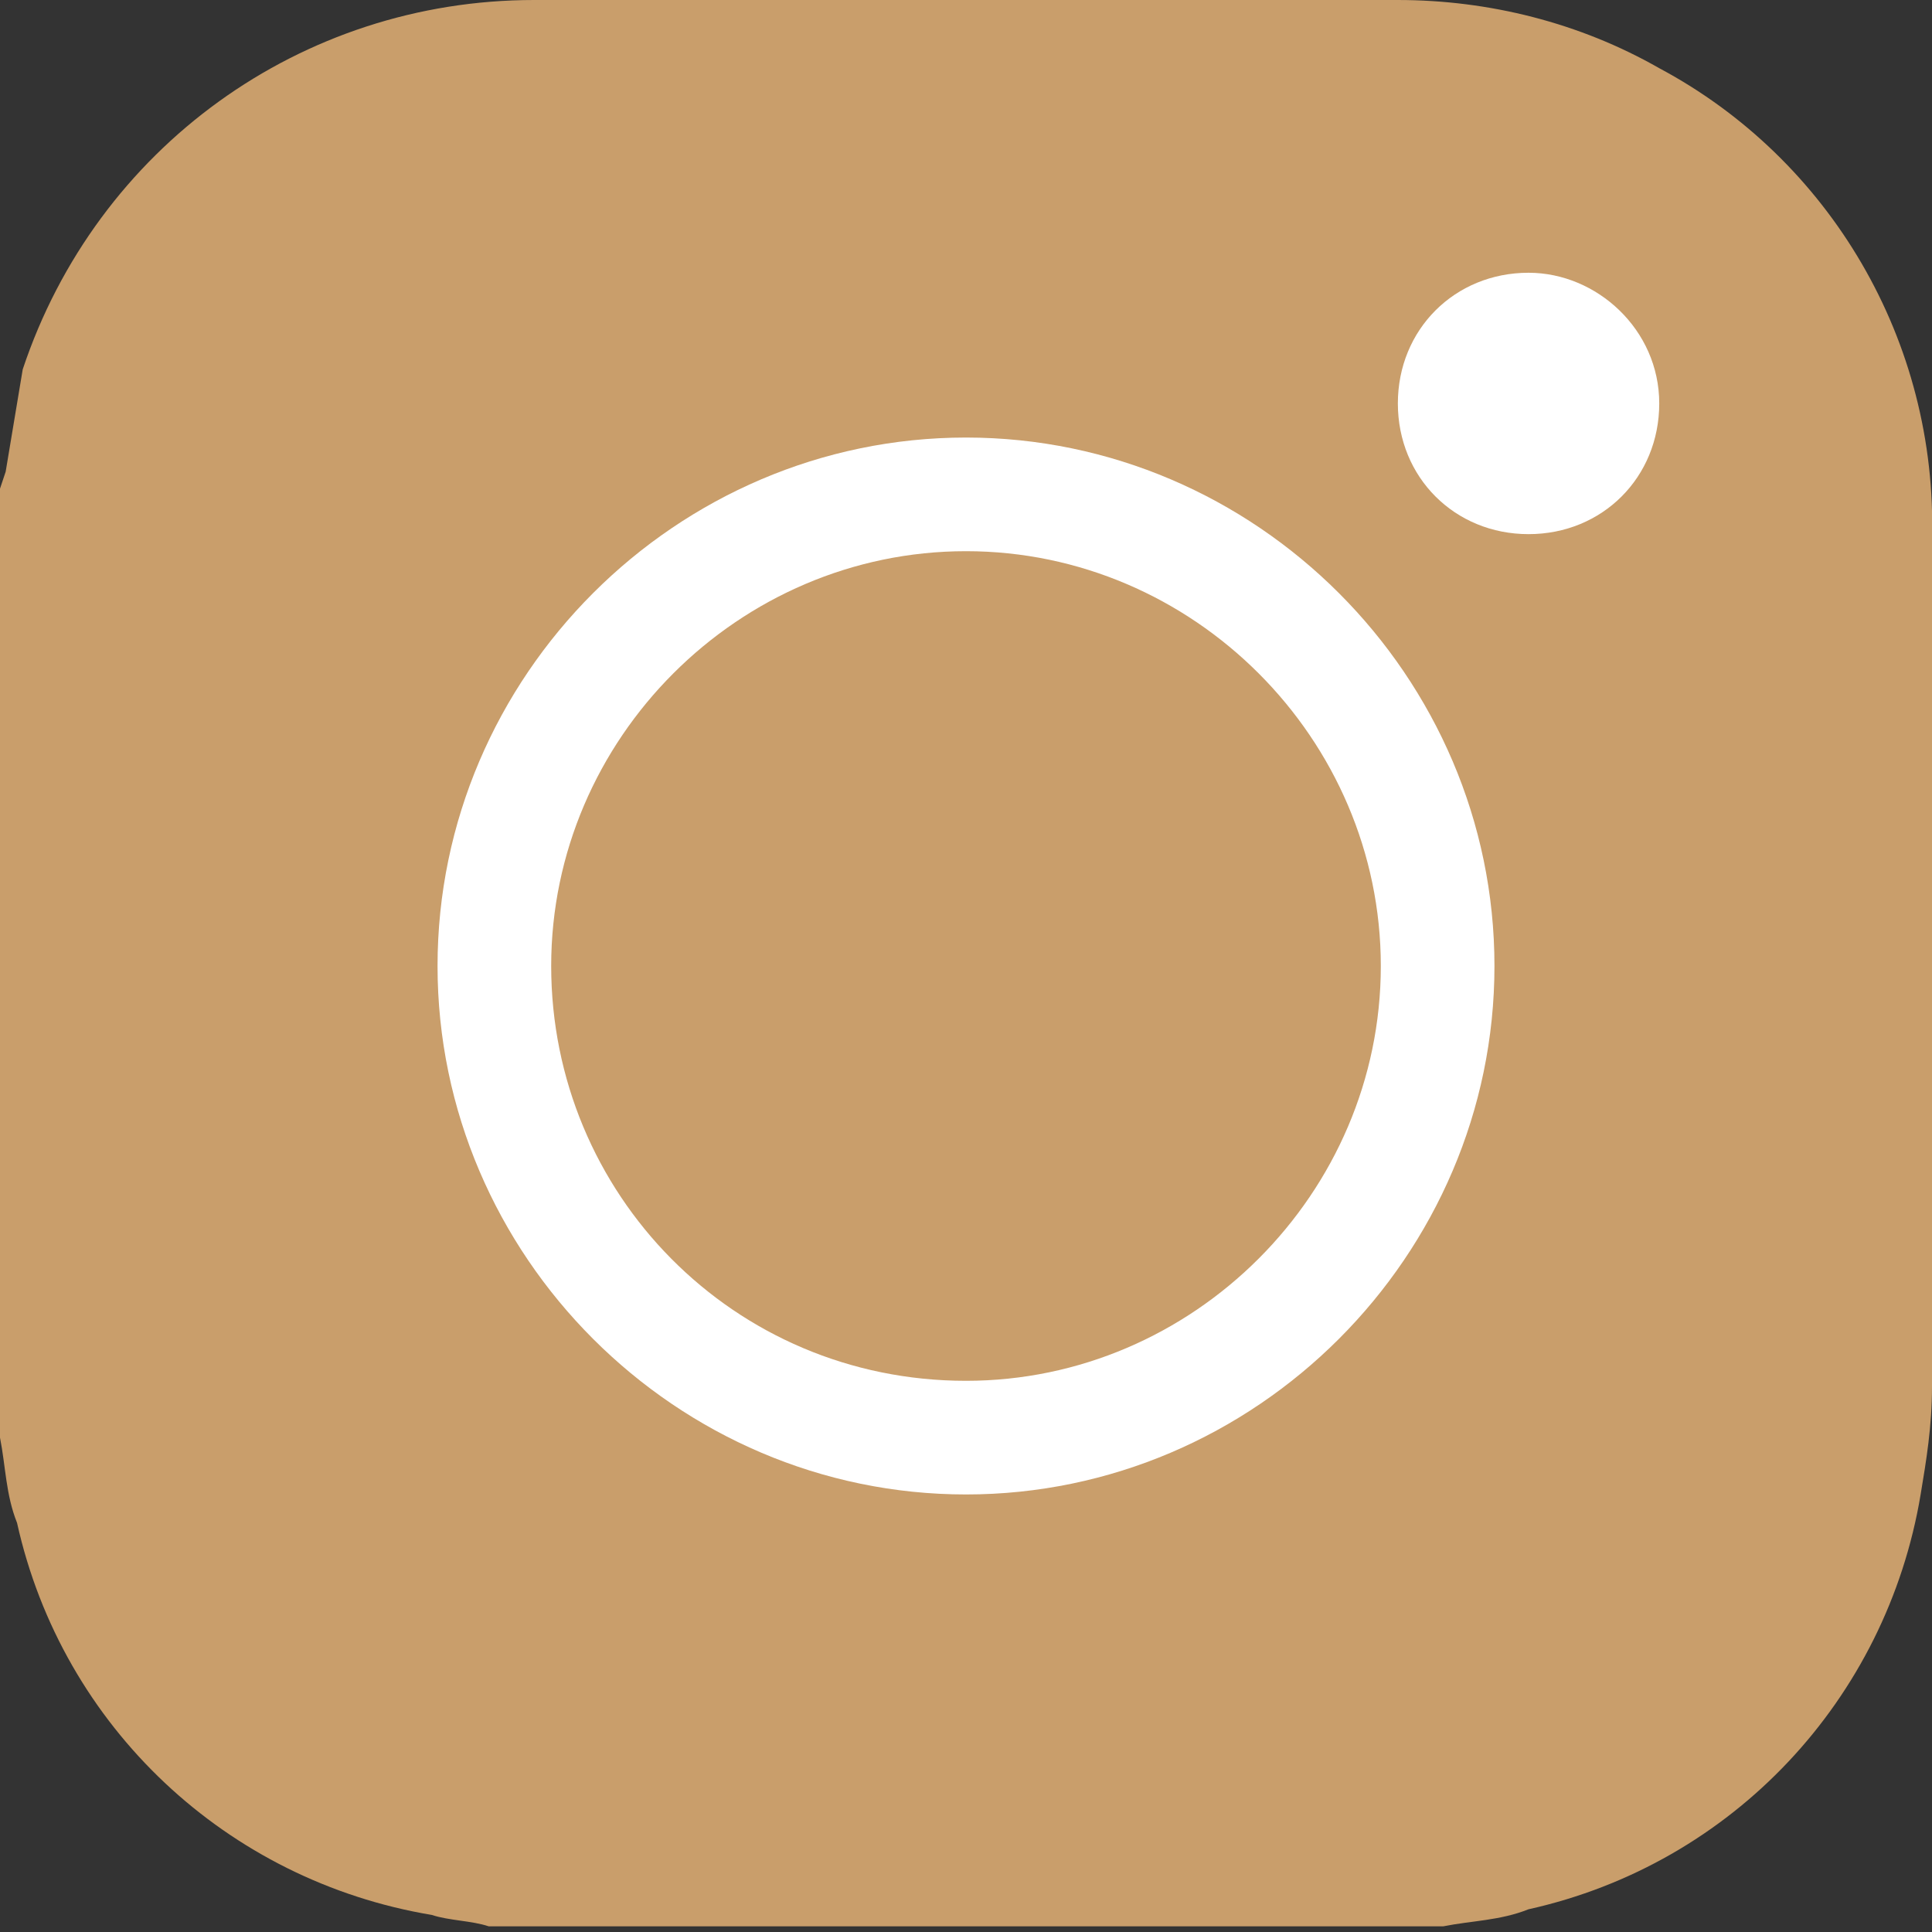
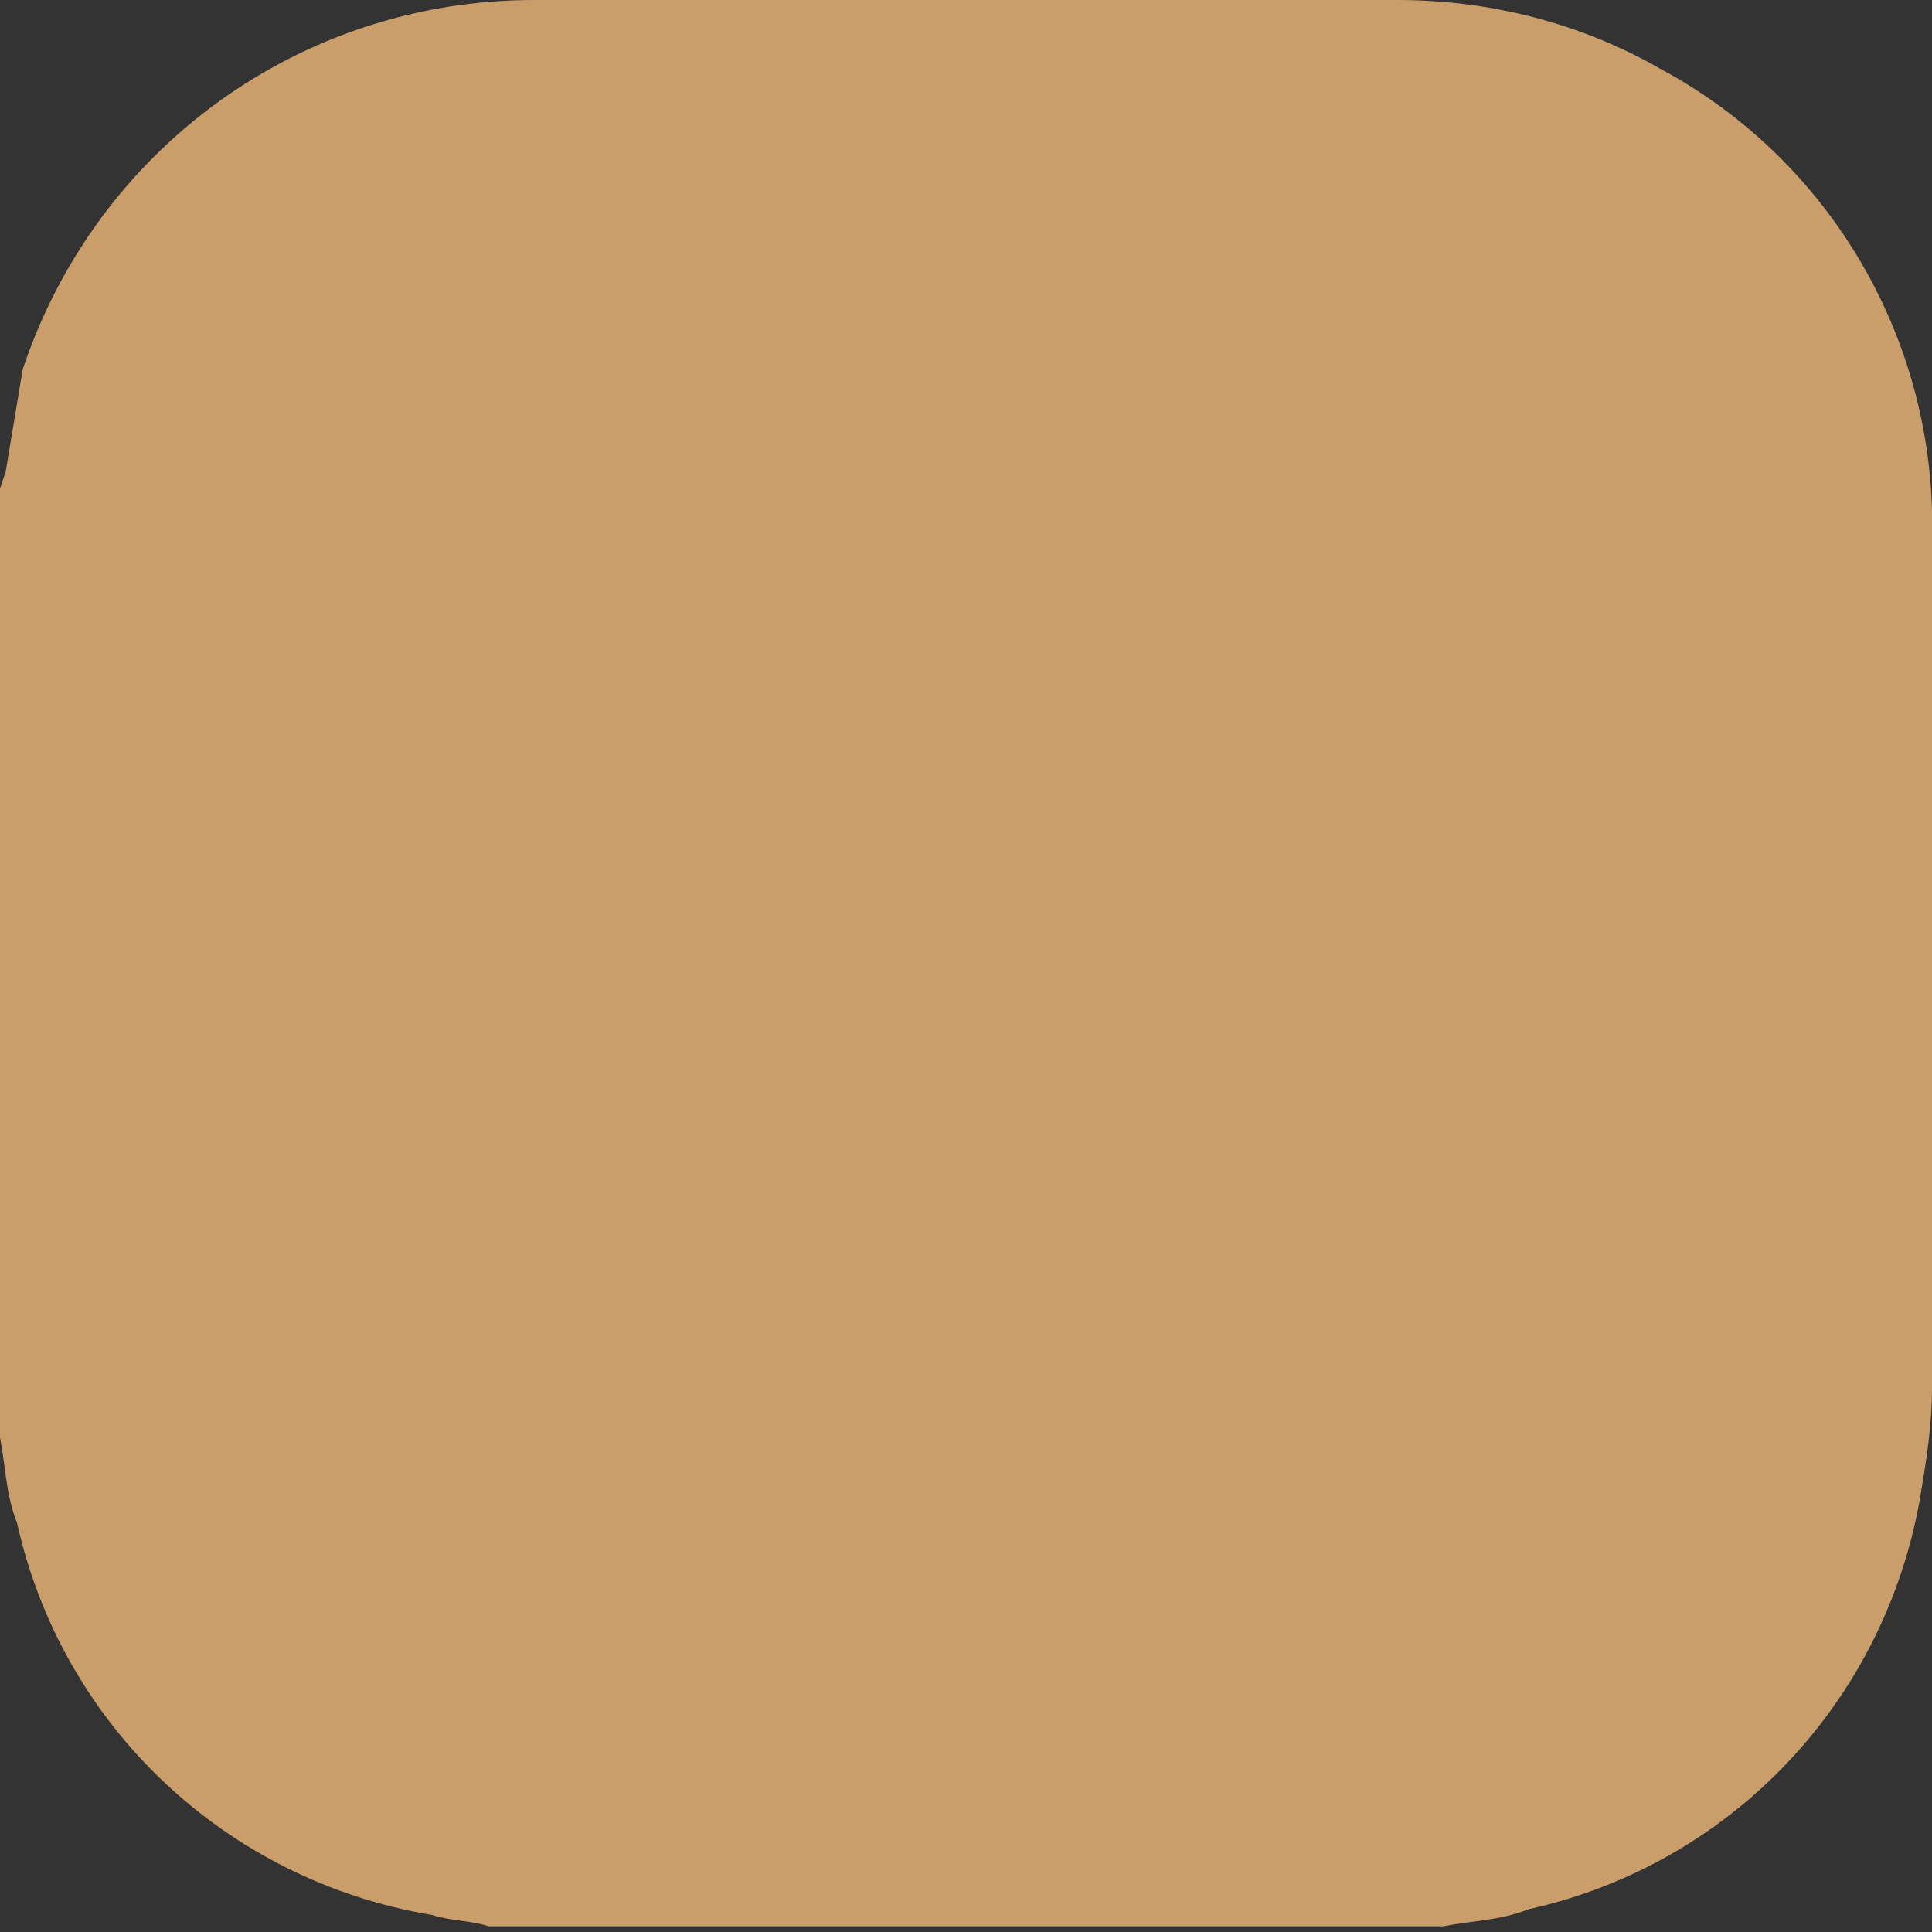
<svg xmlns="http://www.w3.org/2000/svg" version="1.1" id="圖層_1" x="0px" y="0px" viewBox="0 0 34 34" style="enable-background:new 0 0 34 34;" xml:space="preserve">
  <rect x="0" y="0" width="34" height="34" fill="#333333" stroke="none" />
  <style type="text/css">
	.st0{fill:#C99E6B;}
	.st1{fill:#FFFFFF;}
</style>
  <path class="st0" d="M34,9.5c0.1-3.5-1.8-6.7-4.8-8.3c-1.4-0.8-3-1.2-4.6-1.2C19.5,0,14.4,0,9.4,0C5.3,0,1.7,2.6,0.4,6.5  C0.3,7.1,0.2,7.7,0.1,8.3L0,8.6v16.7c0.1,0.5,0.1,1,0.3,1.5c0.8,3.6,3.7,6.3,7.3,6.9c0.3,0.1,0.7,0.1,1,0.2h16.8  c0.5-0.1,1-0.1,1.5-0.3c3.6-0.8,6.3-3.7,6.9-7.3c0.1-0.6,0.2-1.2,0.2-1.9C34,19.5,34,14.5,34,9.5z" />
-   <path class="st1" d="M29.2,7.1c0,1.3-1,2.3-2.3,2.3c-1.3,0-2.3-1-2.3-2.3c0-1.3,1-2.3,2.3-2.3c0,0,0,0,0,0  C28.1,4.8,29.2,5.8,29.2,7.1z" />
-   <path class="st1" d="M17,7.7c5.1,0,9.3,4.2,9.3,9.3s-4.2,9.3-9.3,9.3S7.7,22.1,7.7,17C7.7,11.9,11.9,7.7,17,7.7z M17,24.3  c4,0,7.3-3.3,7.3-7.3c0-4-3.3-7.3-7.3-7.3S9.7,13,9.7,17c0,0,0,0,0,0C9.7,21,12.9,24.3,17,24.3C17,24.3,17,24.3,17,24.3z" />
</svg>